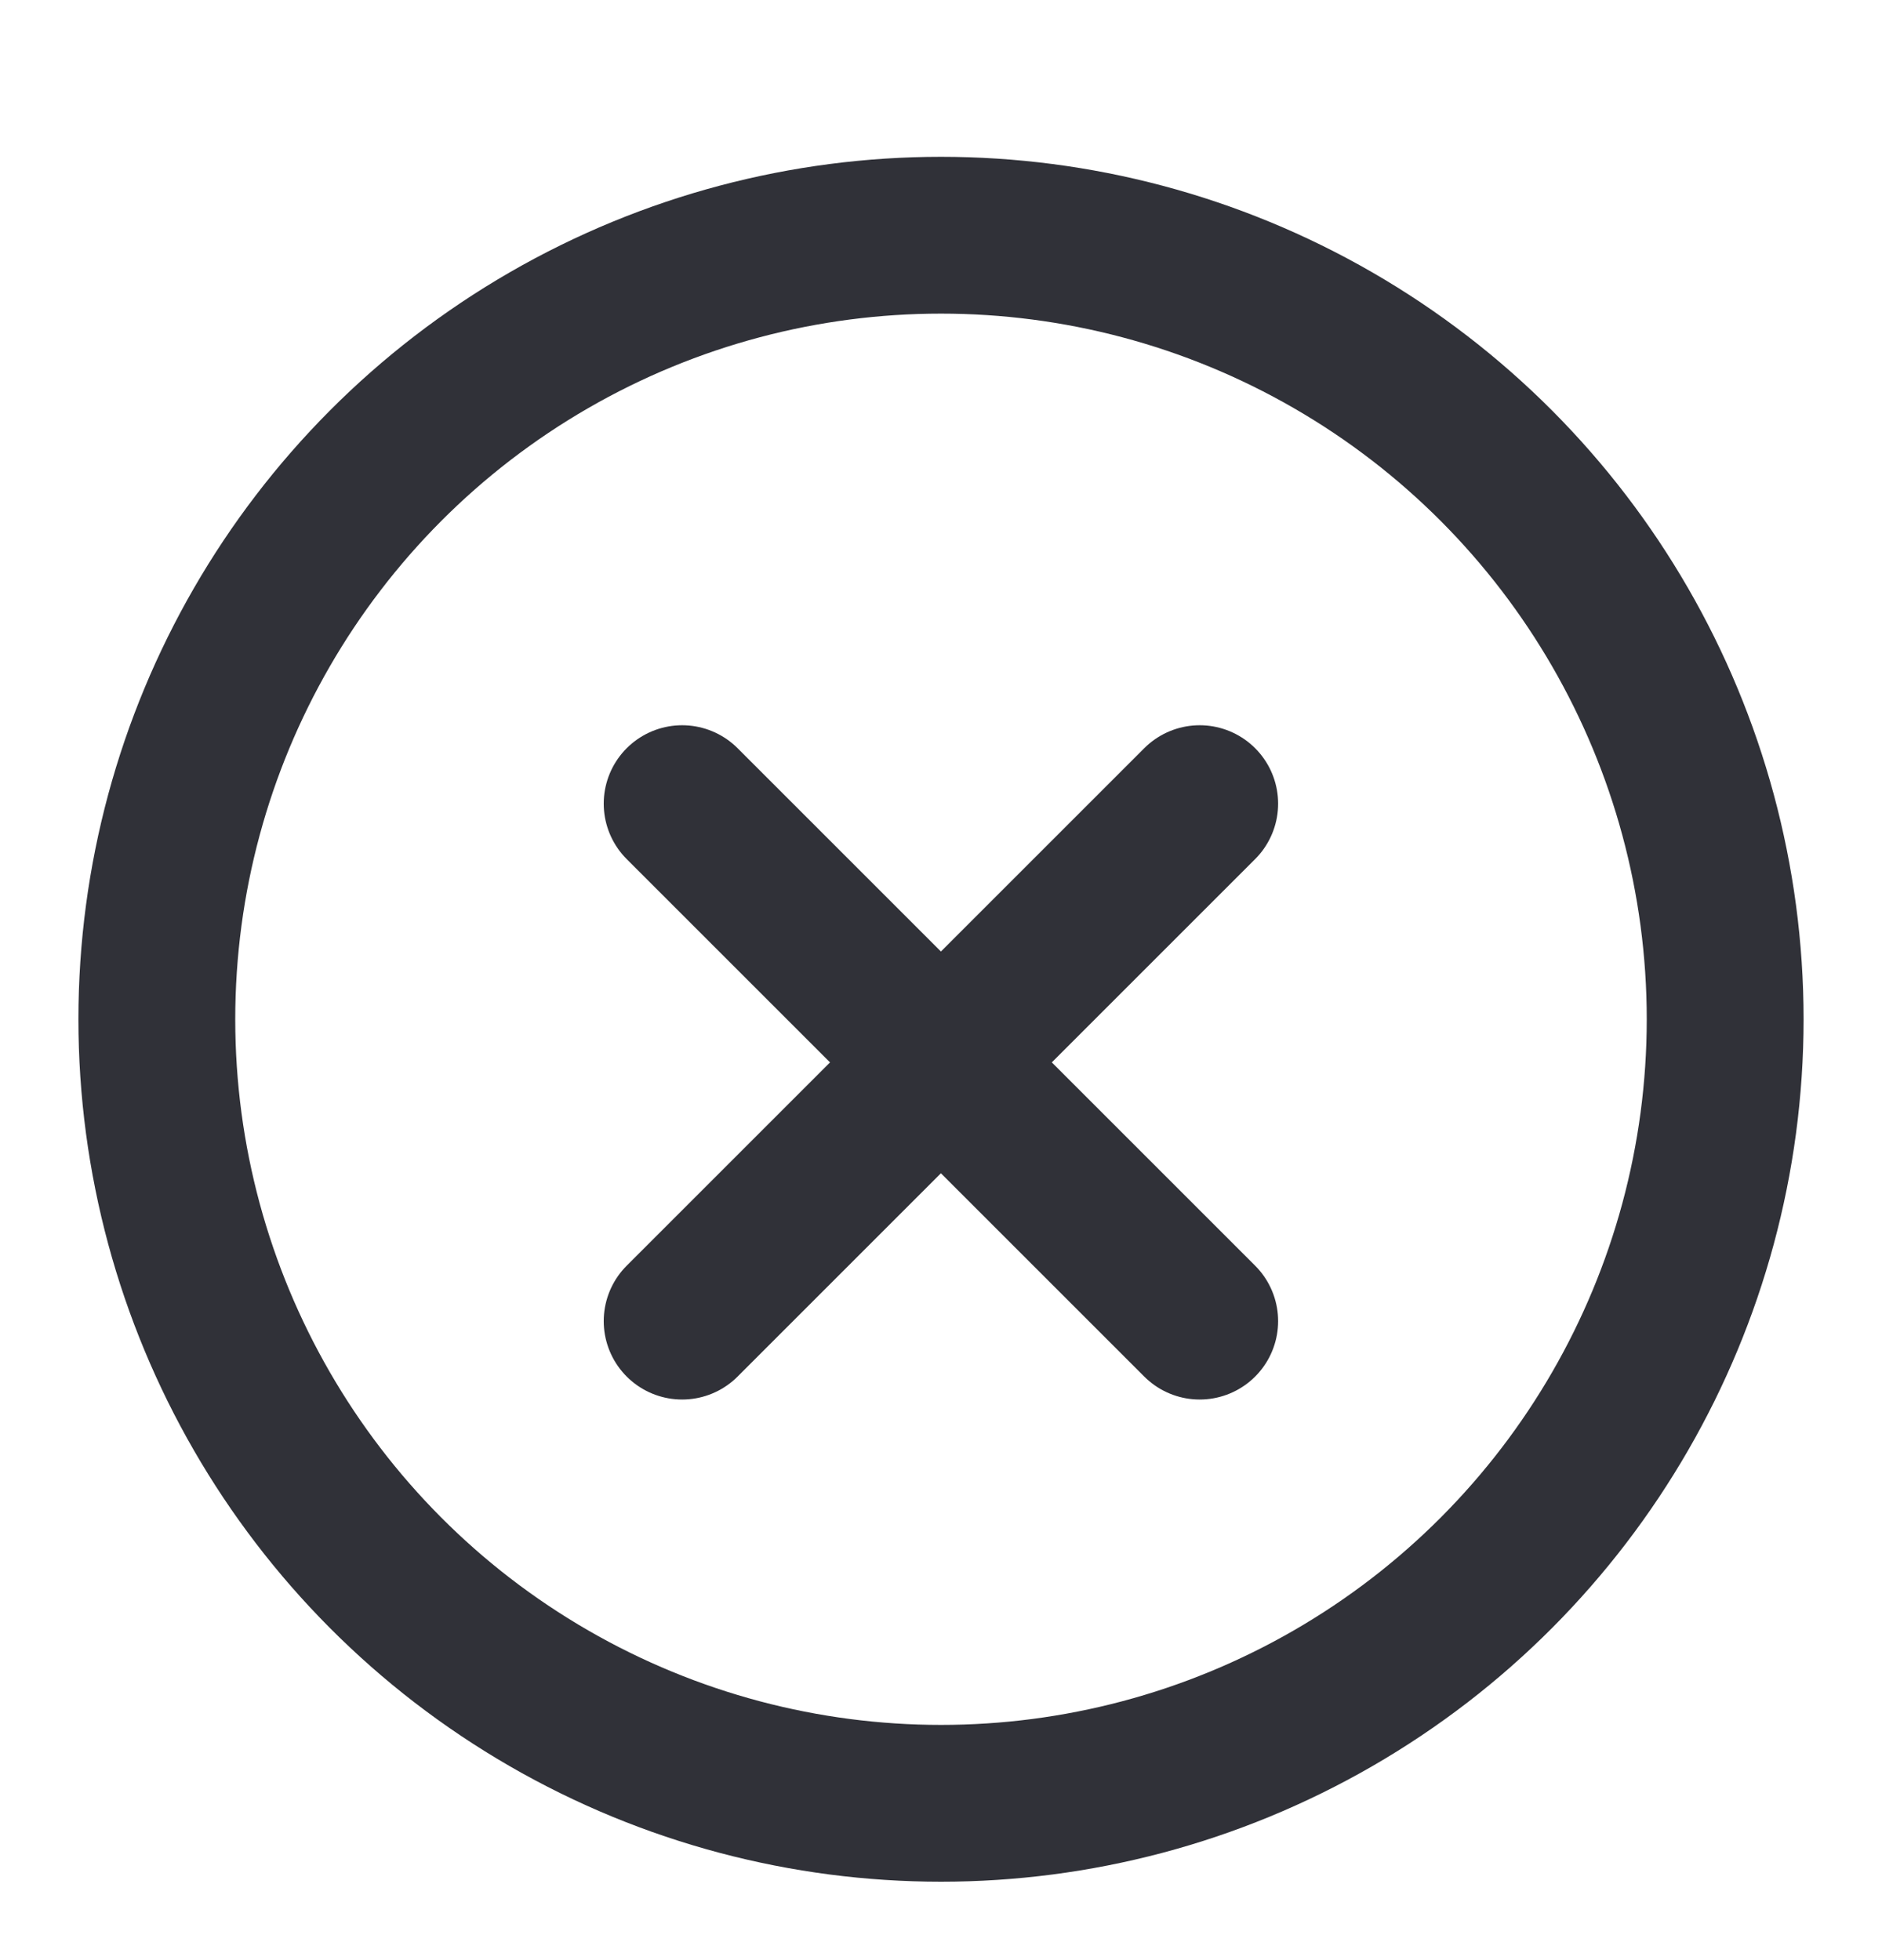
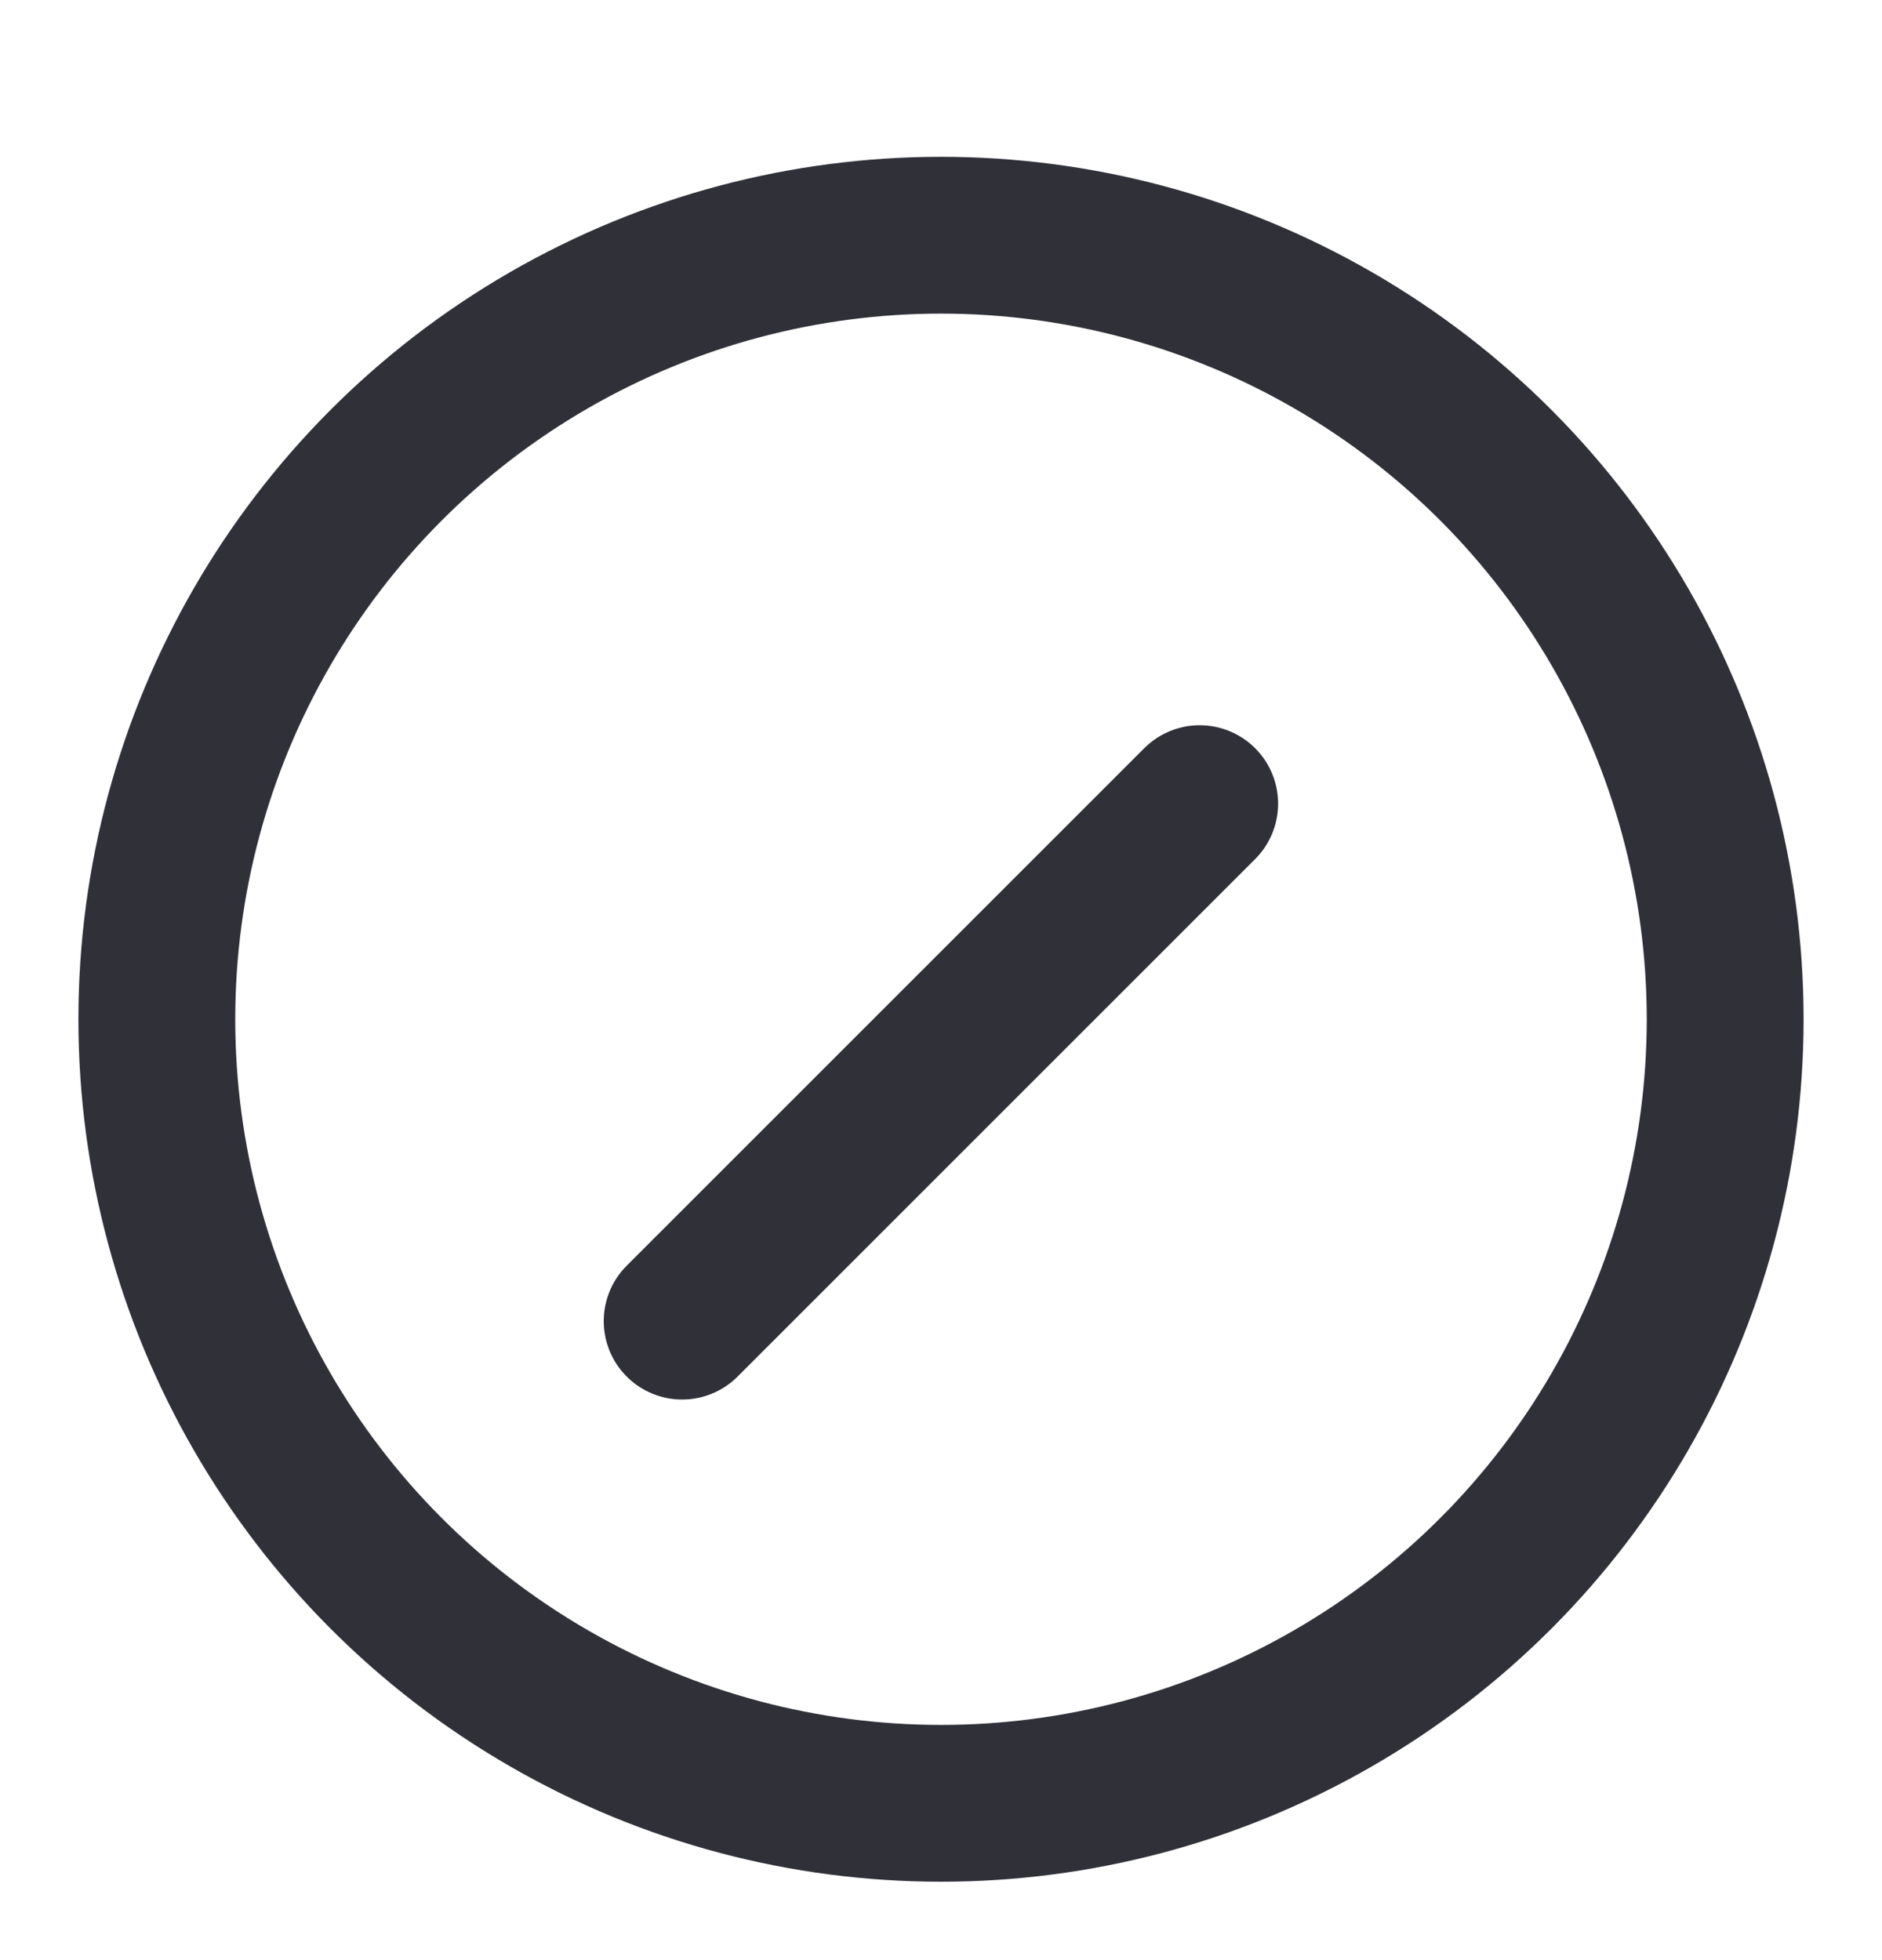
<svg xmlns="http://www.w3.org/2000/svg" width="24" height="25" viewBox="0 0 24 25" fill="none">
  <circle cx="12" cy="13" r="10" stroke="#303138" stroke-width="2" />
-   <path d="M8.699 10.25L15.299 16.85" stroke="#303138" stroke-width="2" stroke-linecap="round" />
  <path d="M8.699 16.85L15.299 10.25" stroke="#303138" stroke-width="2" stroke-linecap="round" />
</svg>